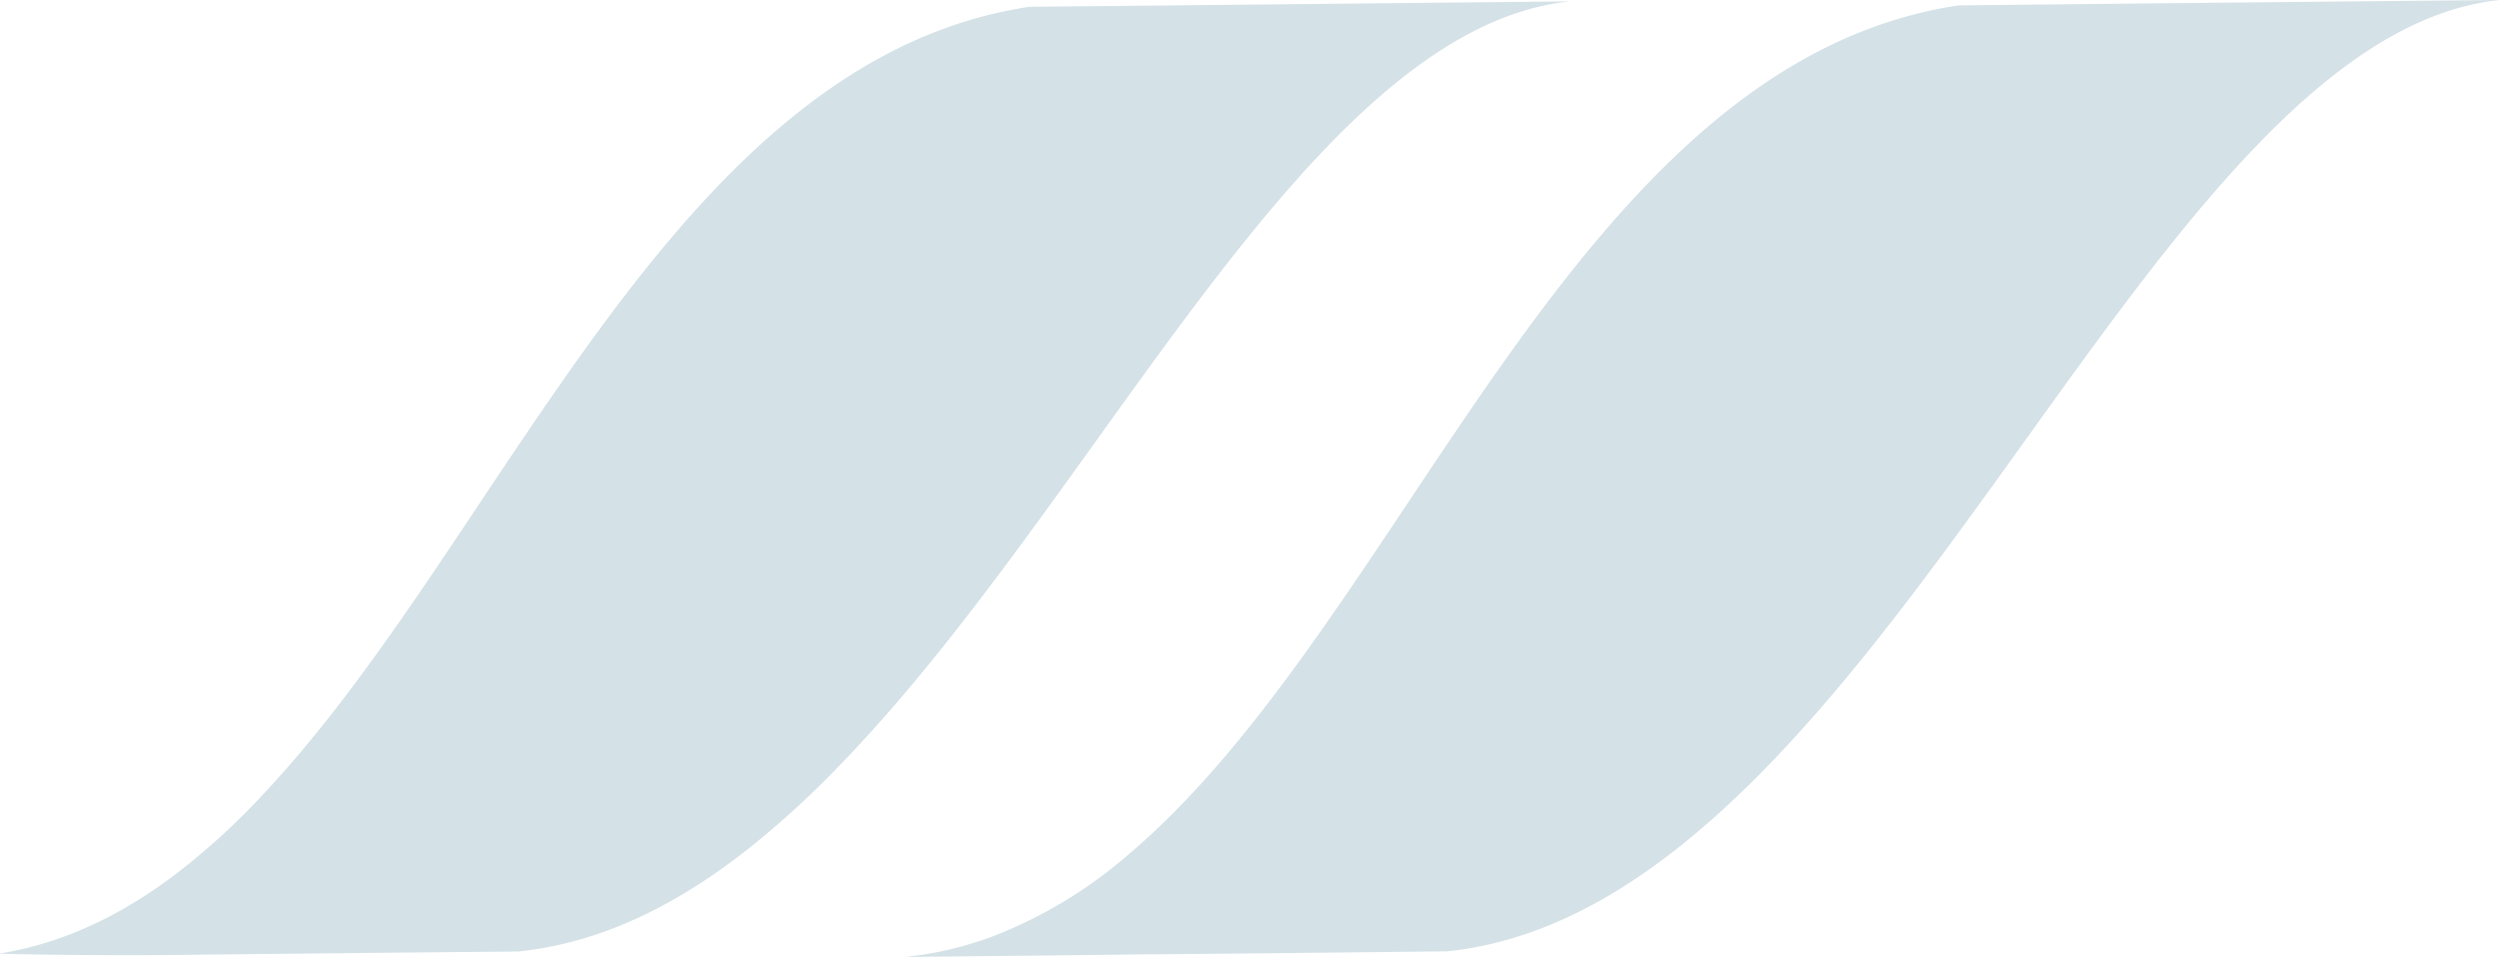
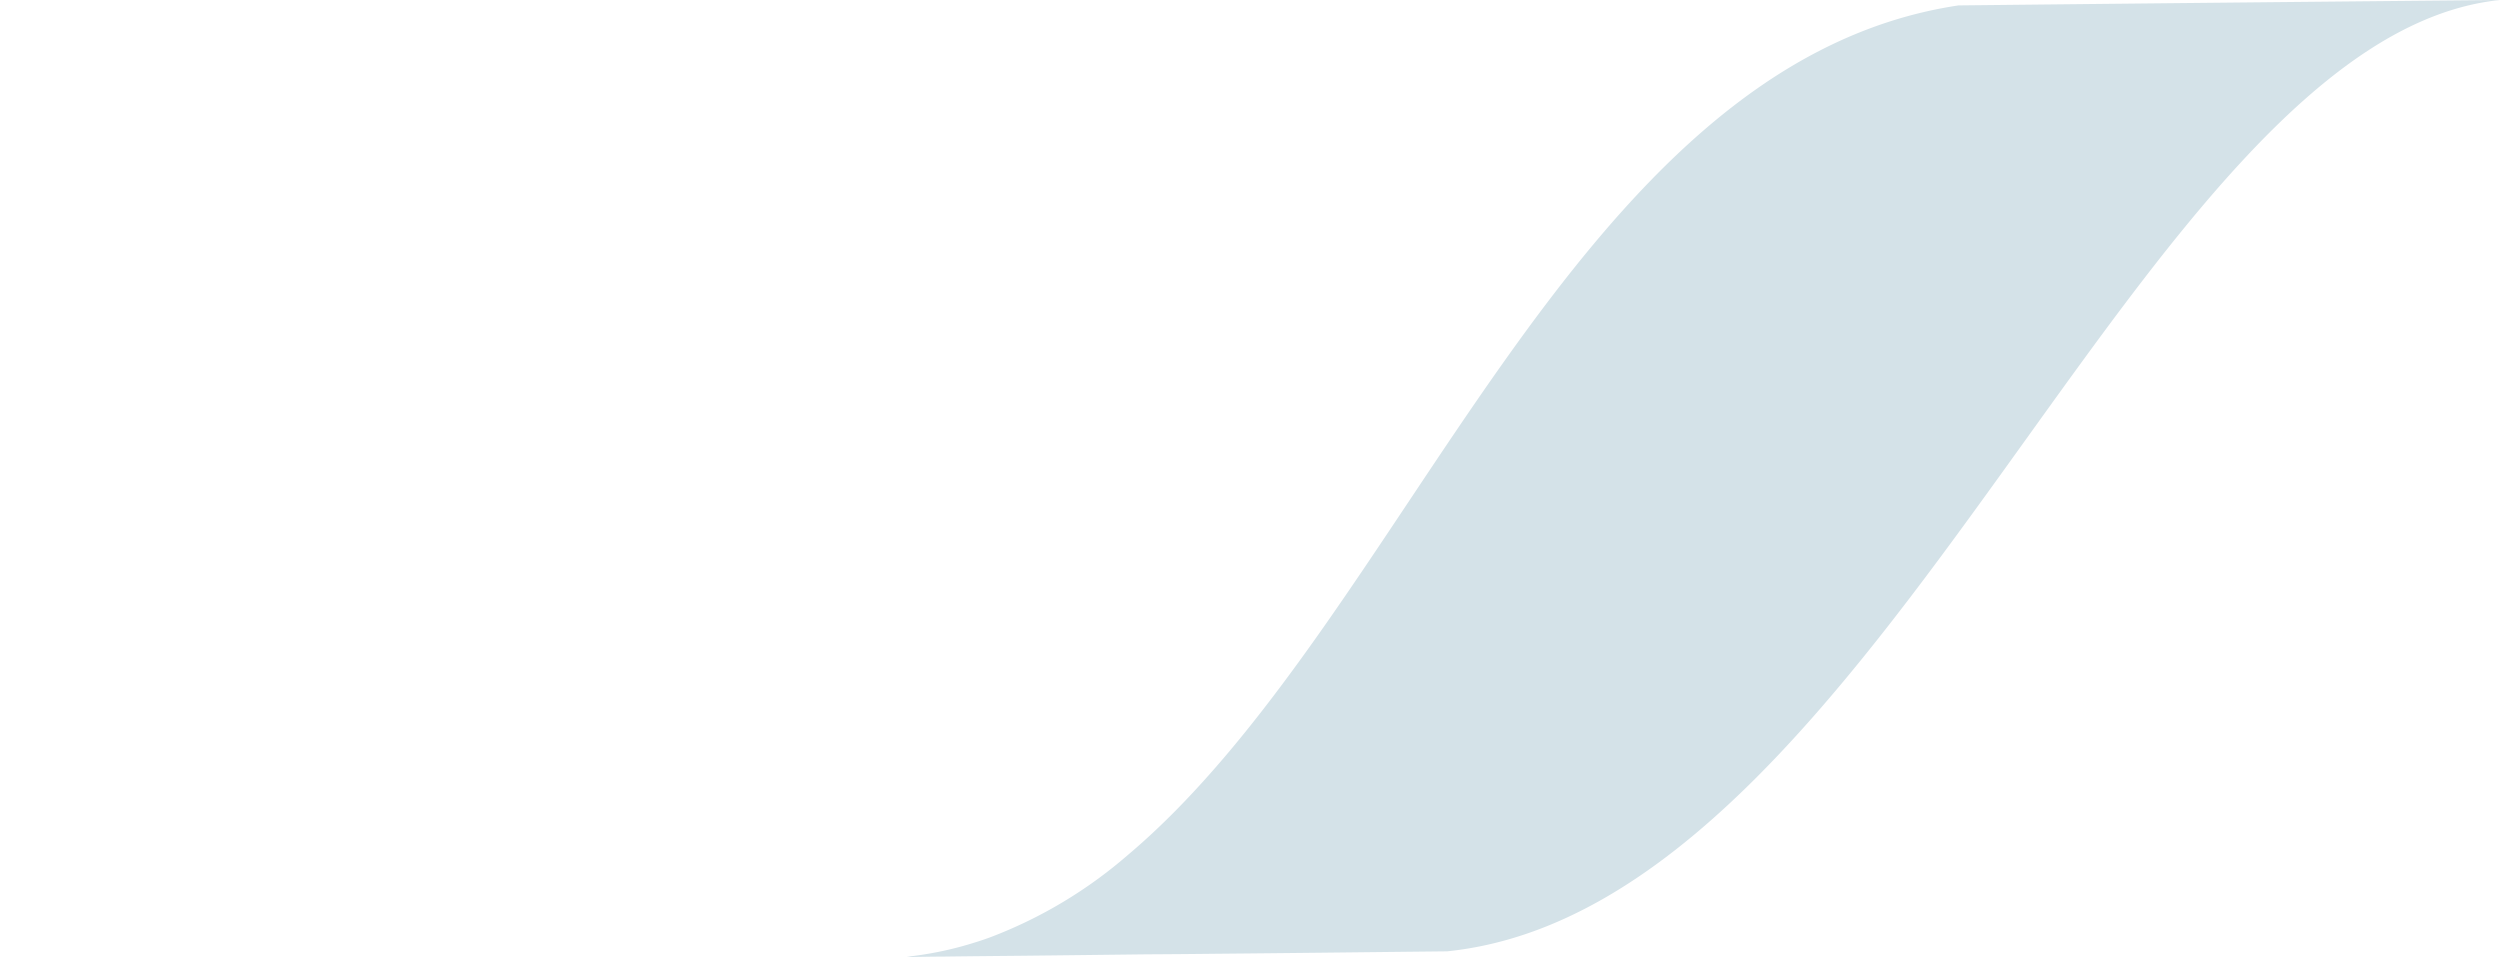
<svg xmlns="http://www.w3.org/2000/svg" id="Livello_1" data-name="Livello 1" viewBox="0 0 407.698 156.064">
  <defs>
    <style>.cls-1{fill:#d4e2e8;}</style>
  </defs>
  <title>logo-ingegnerie-2</title>
  <path class="cls-1" d="M147.96,156.025c.955-.118,1.911-.235,2.846-.392a56.108,56.108,0,0,0,8.062-1.9c.916-.275,1.832-.588,2.727-.921a74.586,74.586,0,0,0,22.196-13.263c45.506-38.262,72.38-129.185,135.602-138.667C354.707.509,372.384.333,407.698,0c-58.664,6.054-100.726,147.875-171.712,155.143-14.671.157-26.257.294-37.345.392h-.02q-5.883.068-11.764.098c-6.55.078-13.198.156-20.544.235h-.059c-4.021.039-8.242.078-12.78.137h-.08c-1.513,0-3.066.039-4.638.059h-.259a5.376,5.376,0,0,0-.557-.02Z" transform="translate(0 0)" />
-   <path class="cls-1" d="M.029,155.486c10.511-1.724,19.947-6.347,28.666-12.969.119-.098.219-.177.358-.275a113.678,113.678,0,0,0,14.014-12.871c10.312-10.991,19.767-24.372,29.143-38.321,2.349-3.468,4.698-7.013,7.047-10.54,24.345-36.44,49.527-73.526,88.623-79.403,35.274-.333,52.911-.529,88.185-.882-42.858,4.428-76.779,81.265-119.657,125.13a152.031,152.031,0,0,1-13.417,12.303c-11.824,9.521-24.405,15.967-38.021,17.456a2.874,2.874,0,0,1-.398.059c-19.986.176-34.299.333-49.368.489-3.225.02-6.469.079-9.834.098-8.679.079-25.838-.157-25.36-.255Z" transform="translate(0 0)" />
</svg>